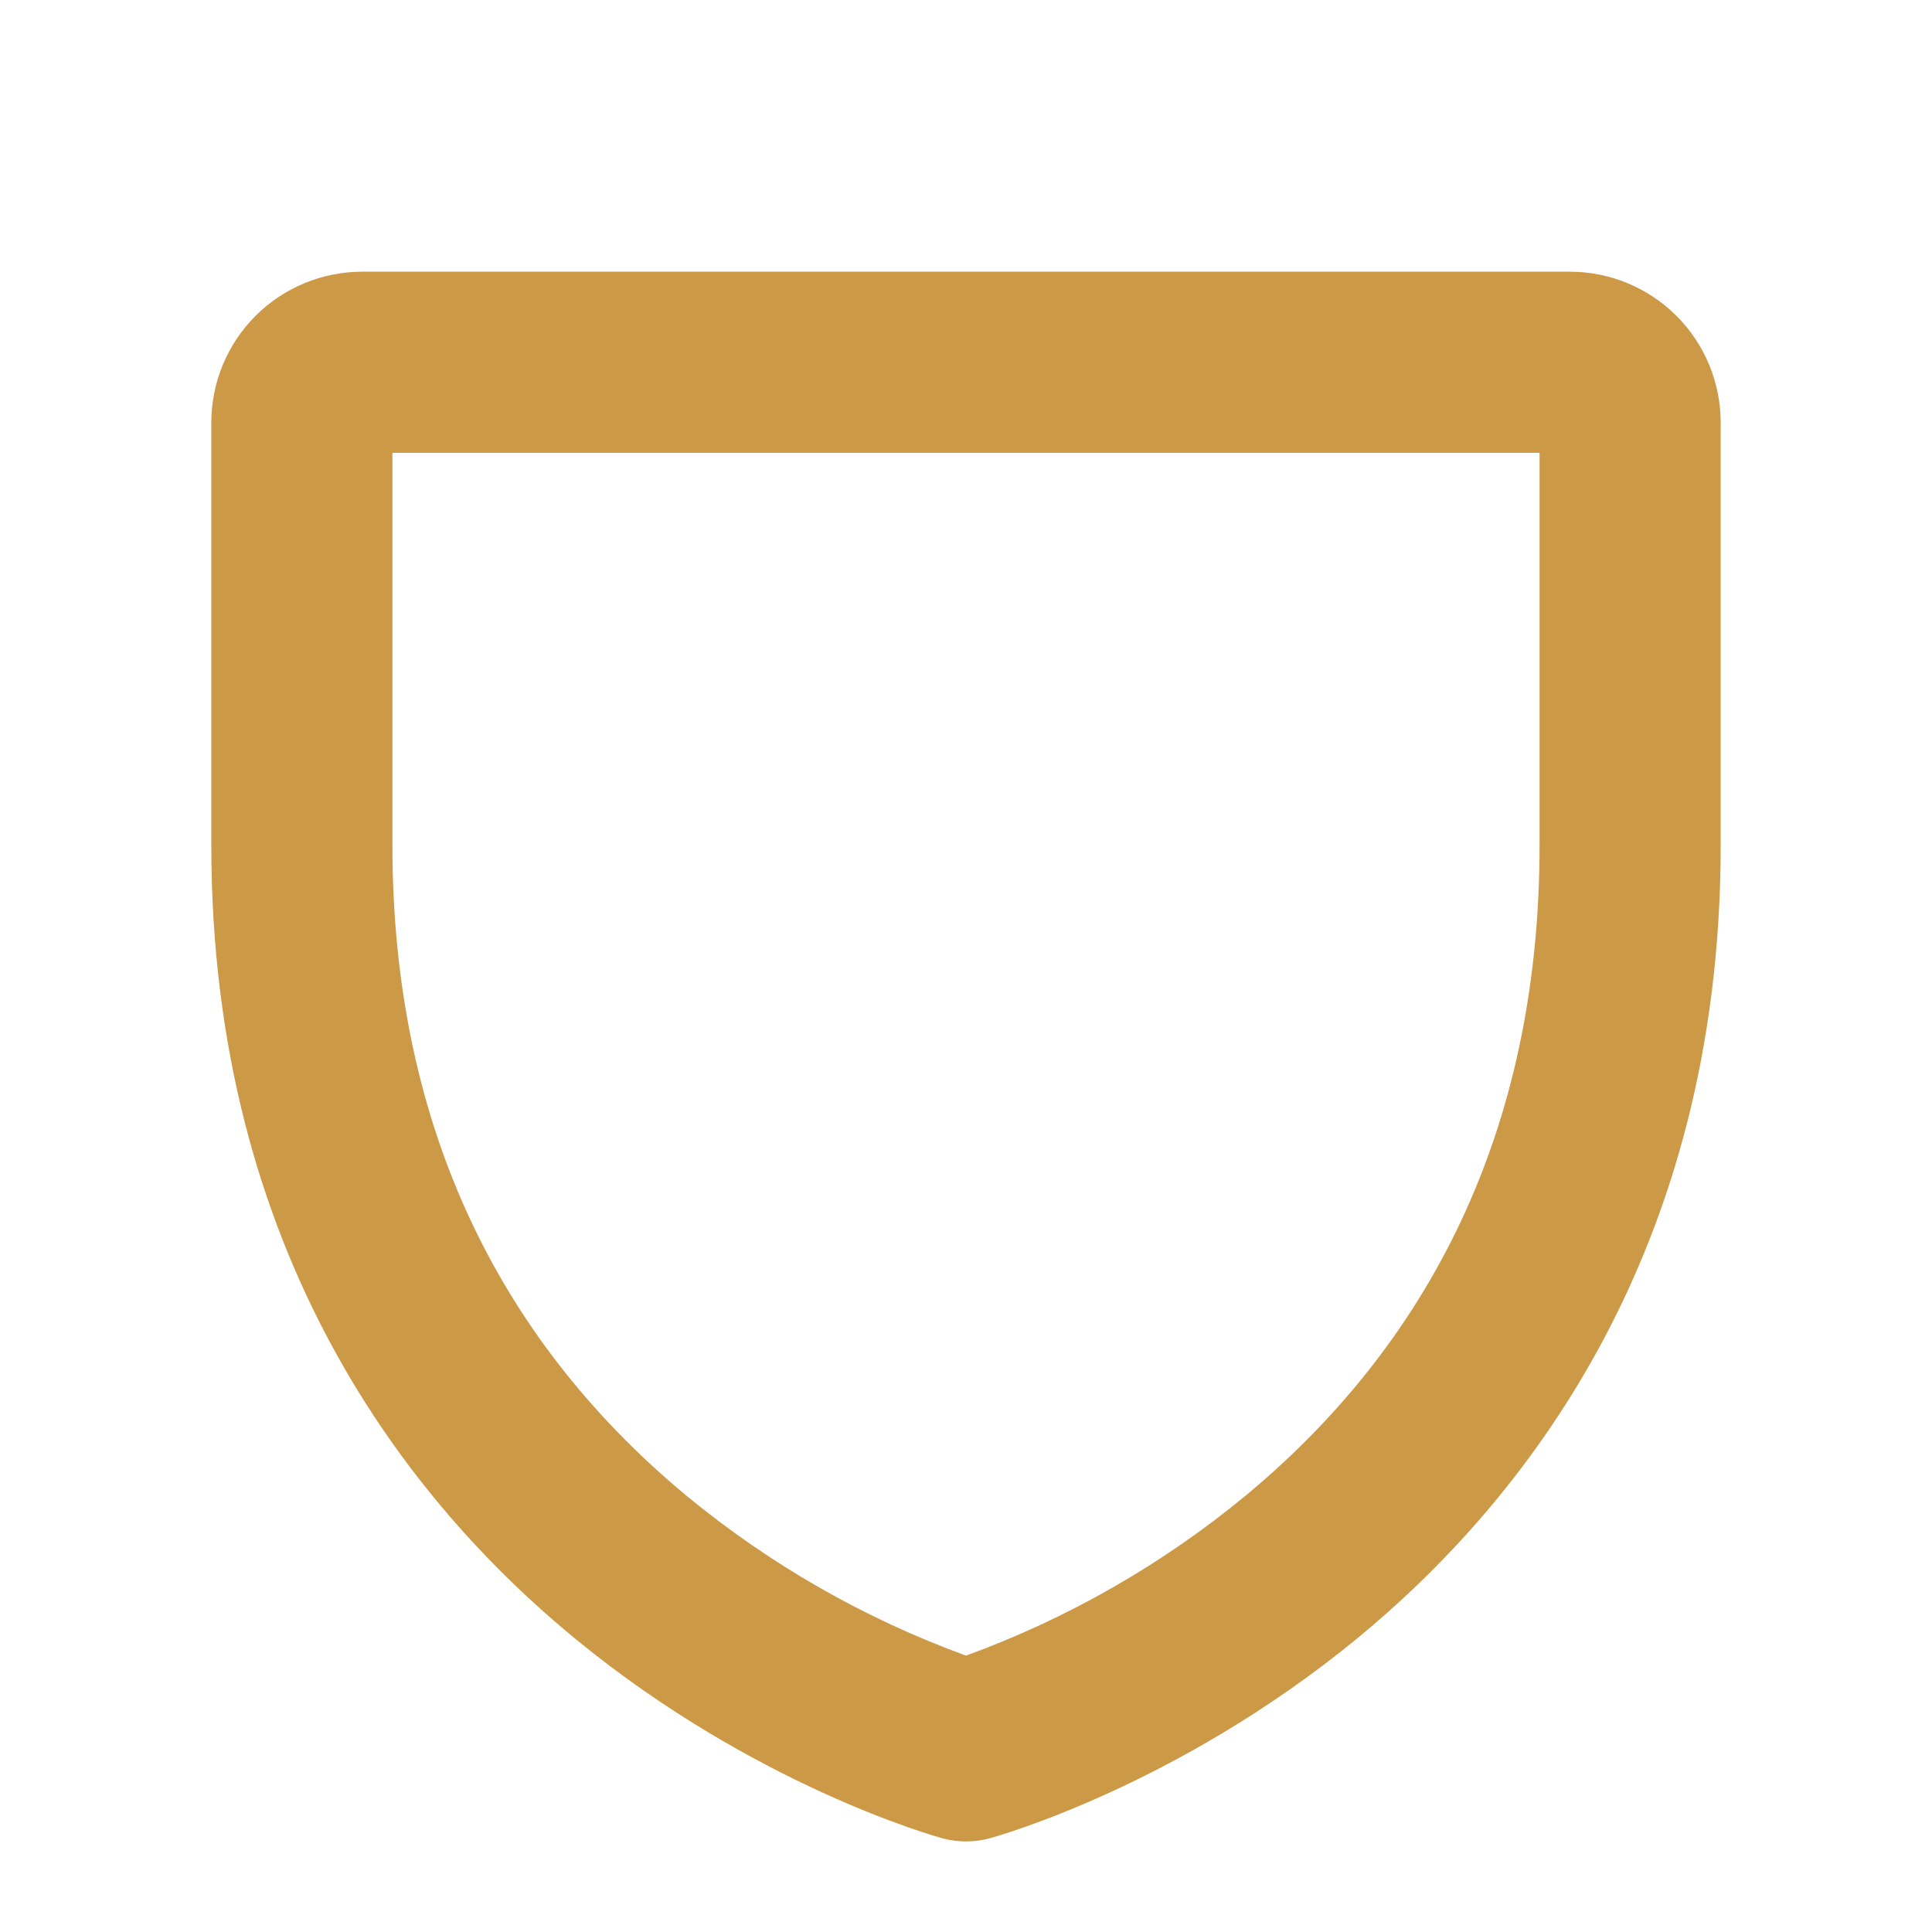
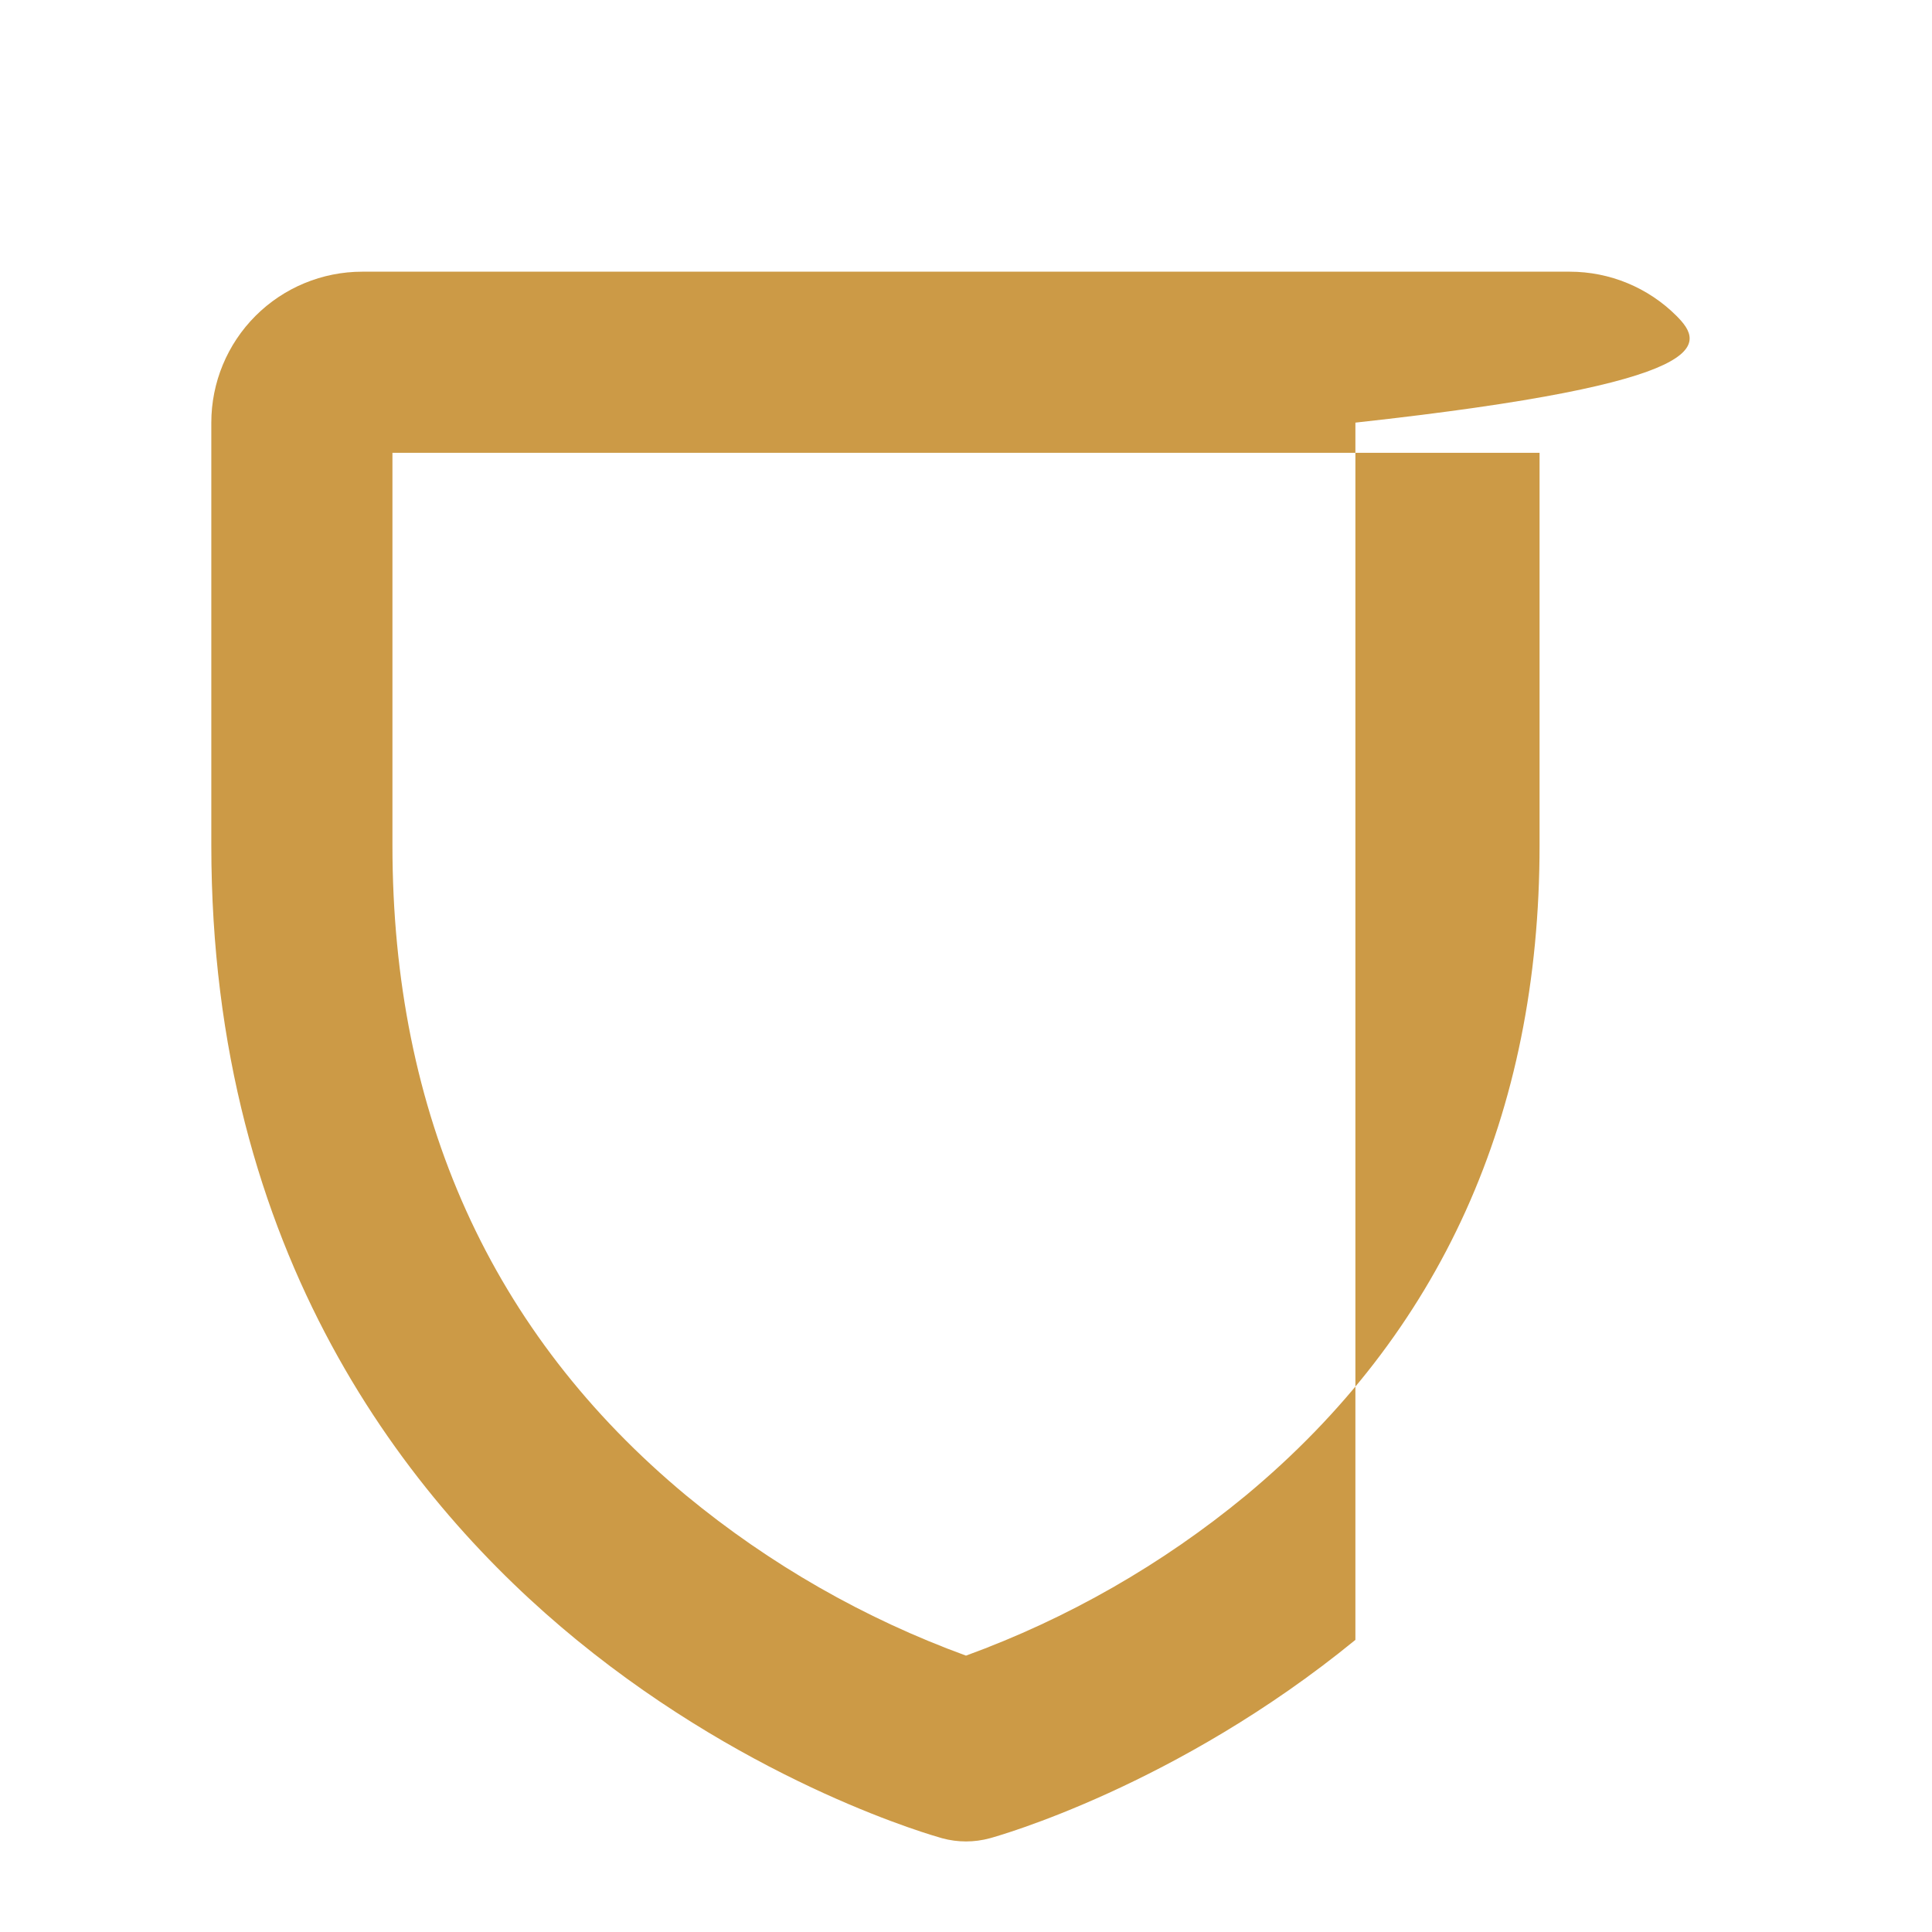
<svg xmlns="http://www.w3.org/2000/svg" width="40" height="40" viewBox="0 0 40 40" fill="none">
-   <path d="M32.5 5.625H7.5C6.671 5.625 5.876 5.954 5.29 6.54C4.704 7.126 4.375 7.921 4.375 8.75V17.5C4.375 25.983 8.488 31.128 11.938 33.952C15.642 36.981 19.35 38.014 19.506 38.059C19.83 38.147 20.17 38.147 20.494 38.059C20.65 38.016 24.358 36.981 28.062 33.952C31.512 31.128 35.625 25.983 35.625 17.5V8.75C35.625 7.921 35.296 7.126 34.71 6.54C34.124 5.954 33.329 5.625 32.5 5.625ZM31.875 17.5C31.875 23.08 29.83 27.608 25.795 30.961C24.066 32.388 22.106 33.51 20 34.278C17.894 33.51 15.934 32.388 14.205 30.961C10.17 27.608 8.125 23.08 8.125 17.5V9.375H31.875V17.5Z" fill="#CC9A46" />
+   <path d="M32.5 5.625H7.5C6.671 5.625 5.876 5.954 5.29 6.54C4.704 7.126 4.375 7.921 4.375 8.75V17.5C4.375 25.983 8.488 31.128 11.938 33.952C15.642 36.981 19.35 38.014 19.506 38.059C19.83 38.147 20.17 38.147 20.494 38.059C20.65 38.016 24.358 36.981 28.062 33.952V8.75C35.625 7.921 35.296 7.126 34.71 6.54C34.124 5.954 33.329 5.625 32.5 5.625ZM31.875 17.5C31.875 23.08 29.83 27.608 25.795 30.961C24.066 32.388 22.106 33.51 20 34.278C17.894 33.51 15.934 32.388 14.205 30.961C10.17 27.608 8.125 23.08 8.125 17.5V9.375H31.875V17.5Z" fill="#CC9A46" />
</svg>